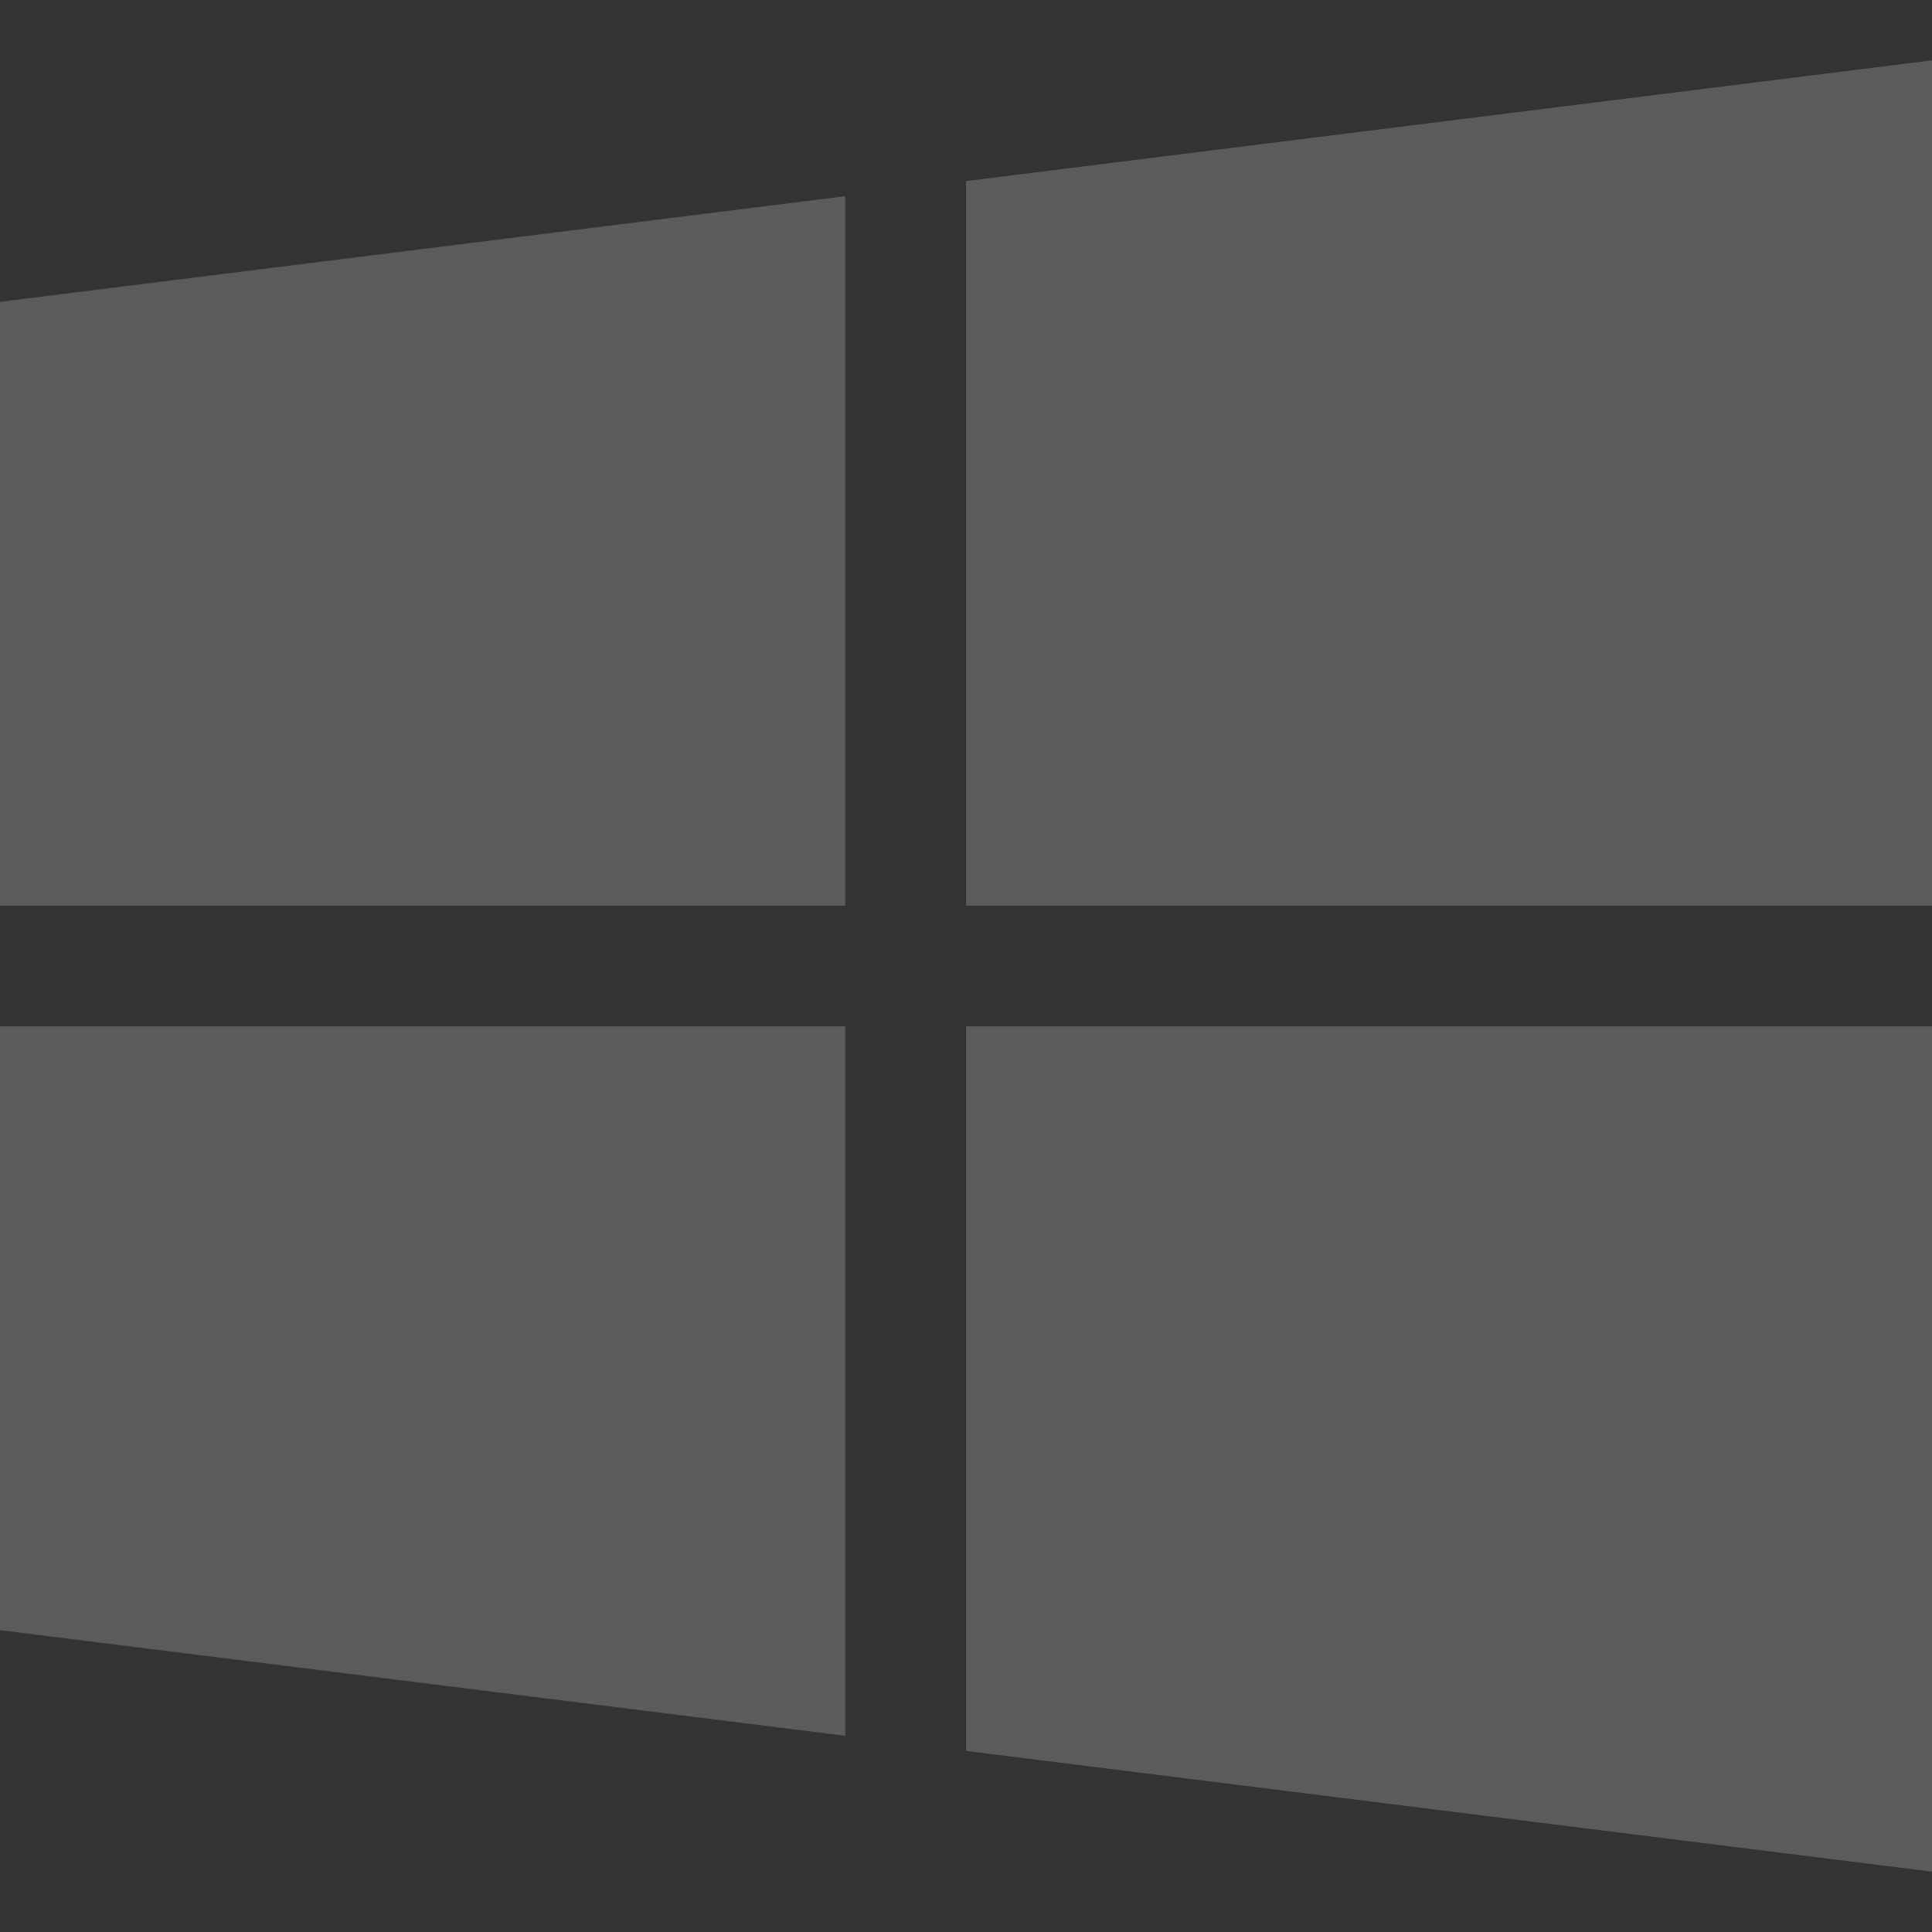
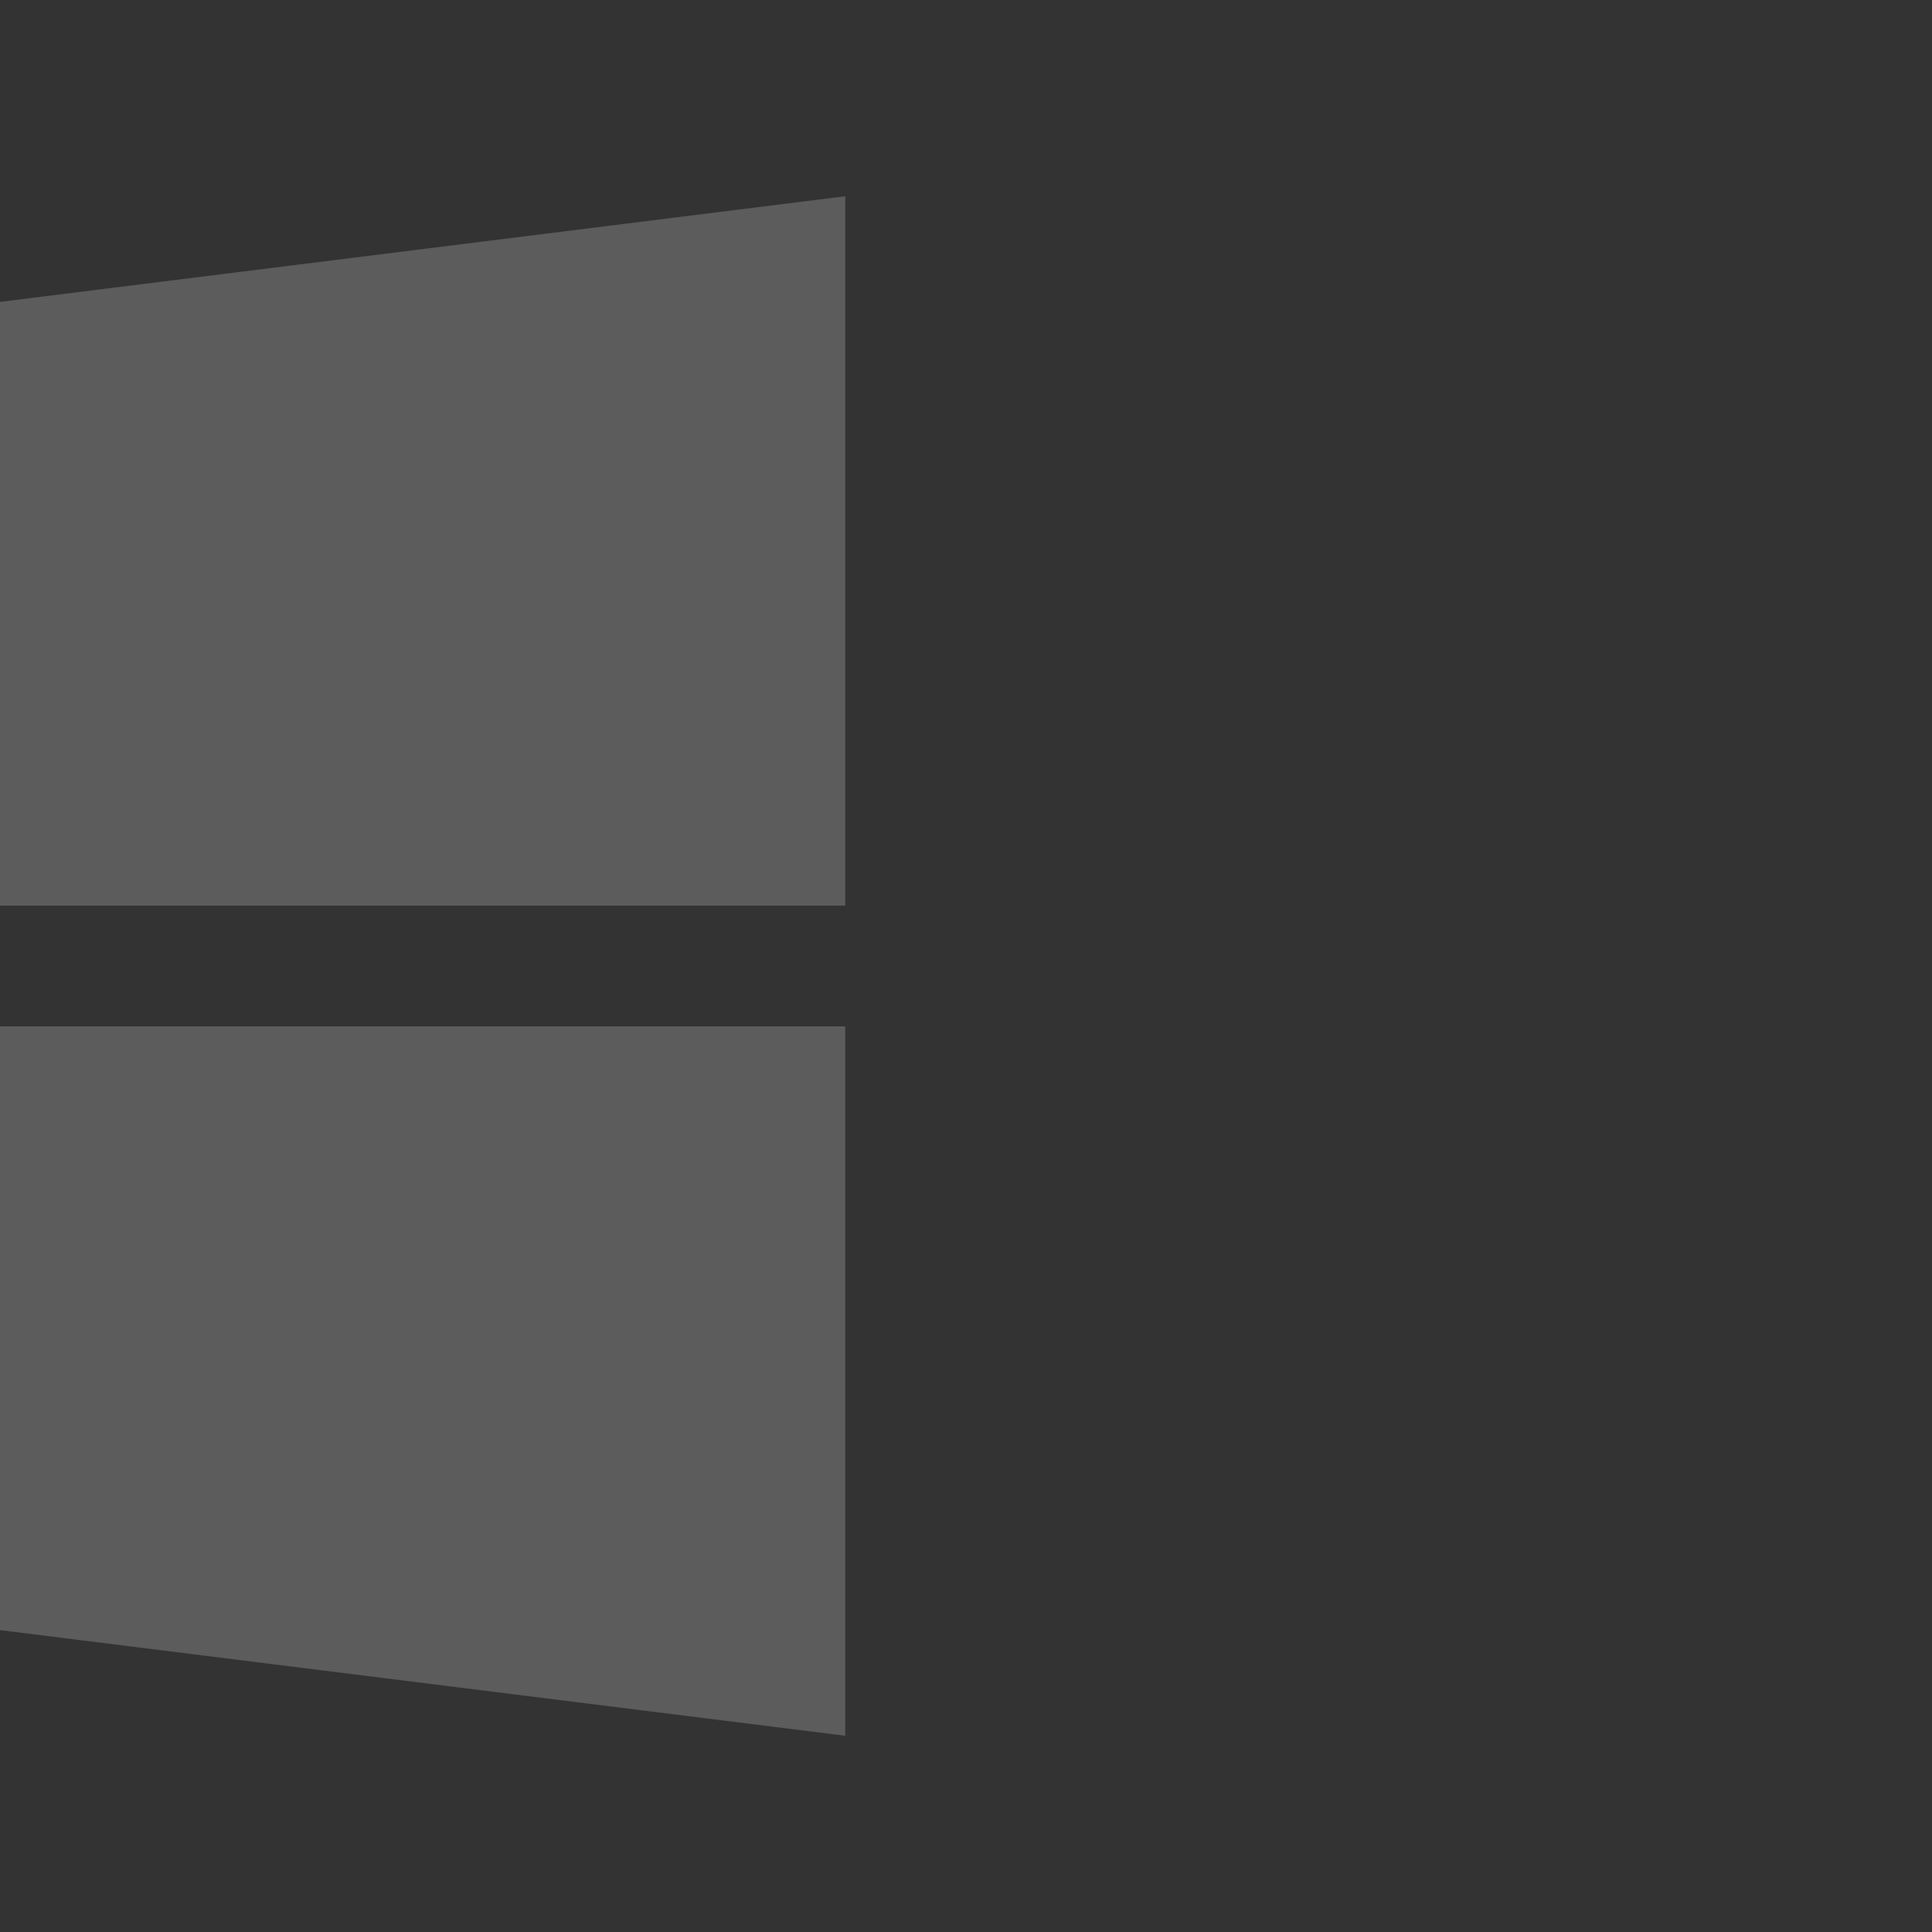
<svg xmlns="http://www.w3.org/2000/svg" width="56" height="56" viewBox="0 0 56 56" fill="none">
  <rect x="0" y="0" width="56" height="56" fill="#333333" stroke="none" />
  <g opacity="0.2">
    <path d="M0 8.75V26.25H24.5V5.688L0 8.75Z" fill="white" />
-     <path d="M28 5.25V26.25H56V1.75L28 5.25Z" fill="white" />
-     <path d="M28 29.75V50.75L56 54.25V29.75H28Z" fill="white" />
-     <path d="M0 29.75V47.25L24.5 50.312V29.75H0Z" fill="white" />
+     <path d="M0 29.75V47.25L24.5 50.312V29.75Z" fill="white" />
  </g>
</svg>